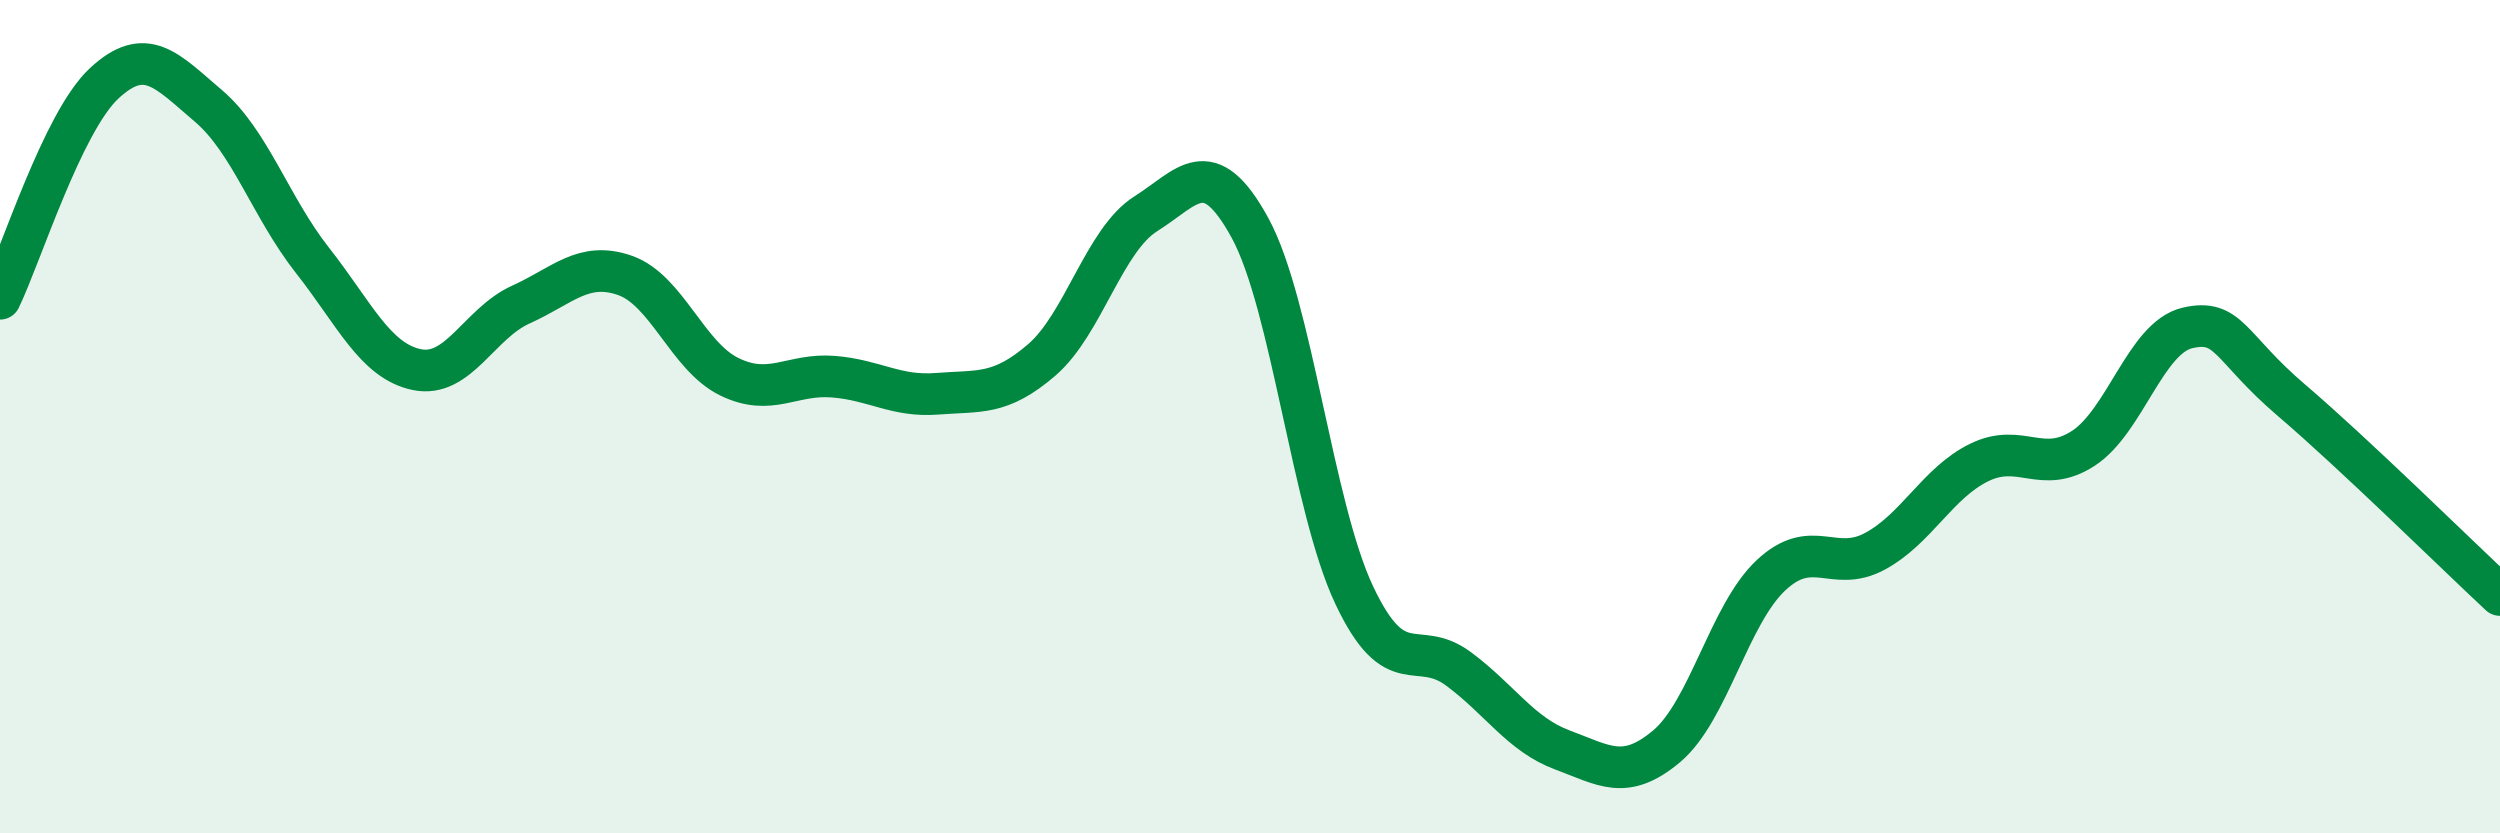
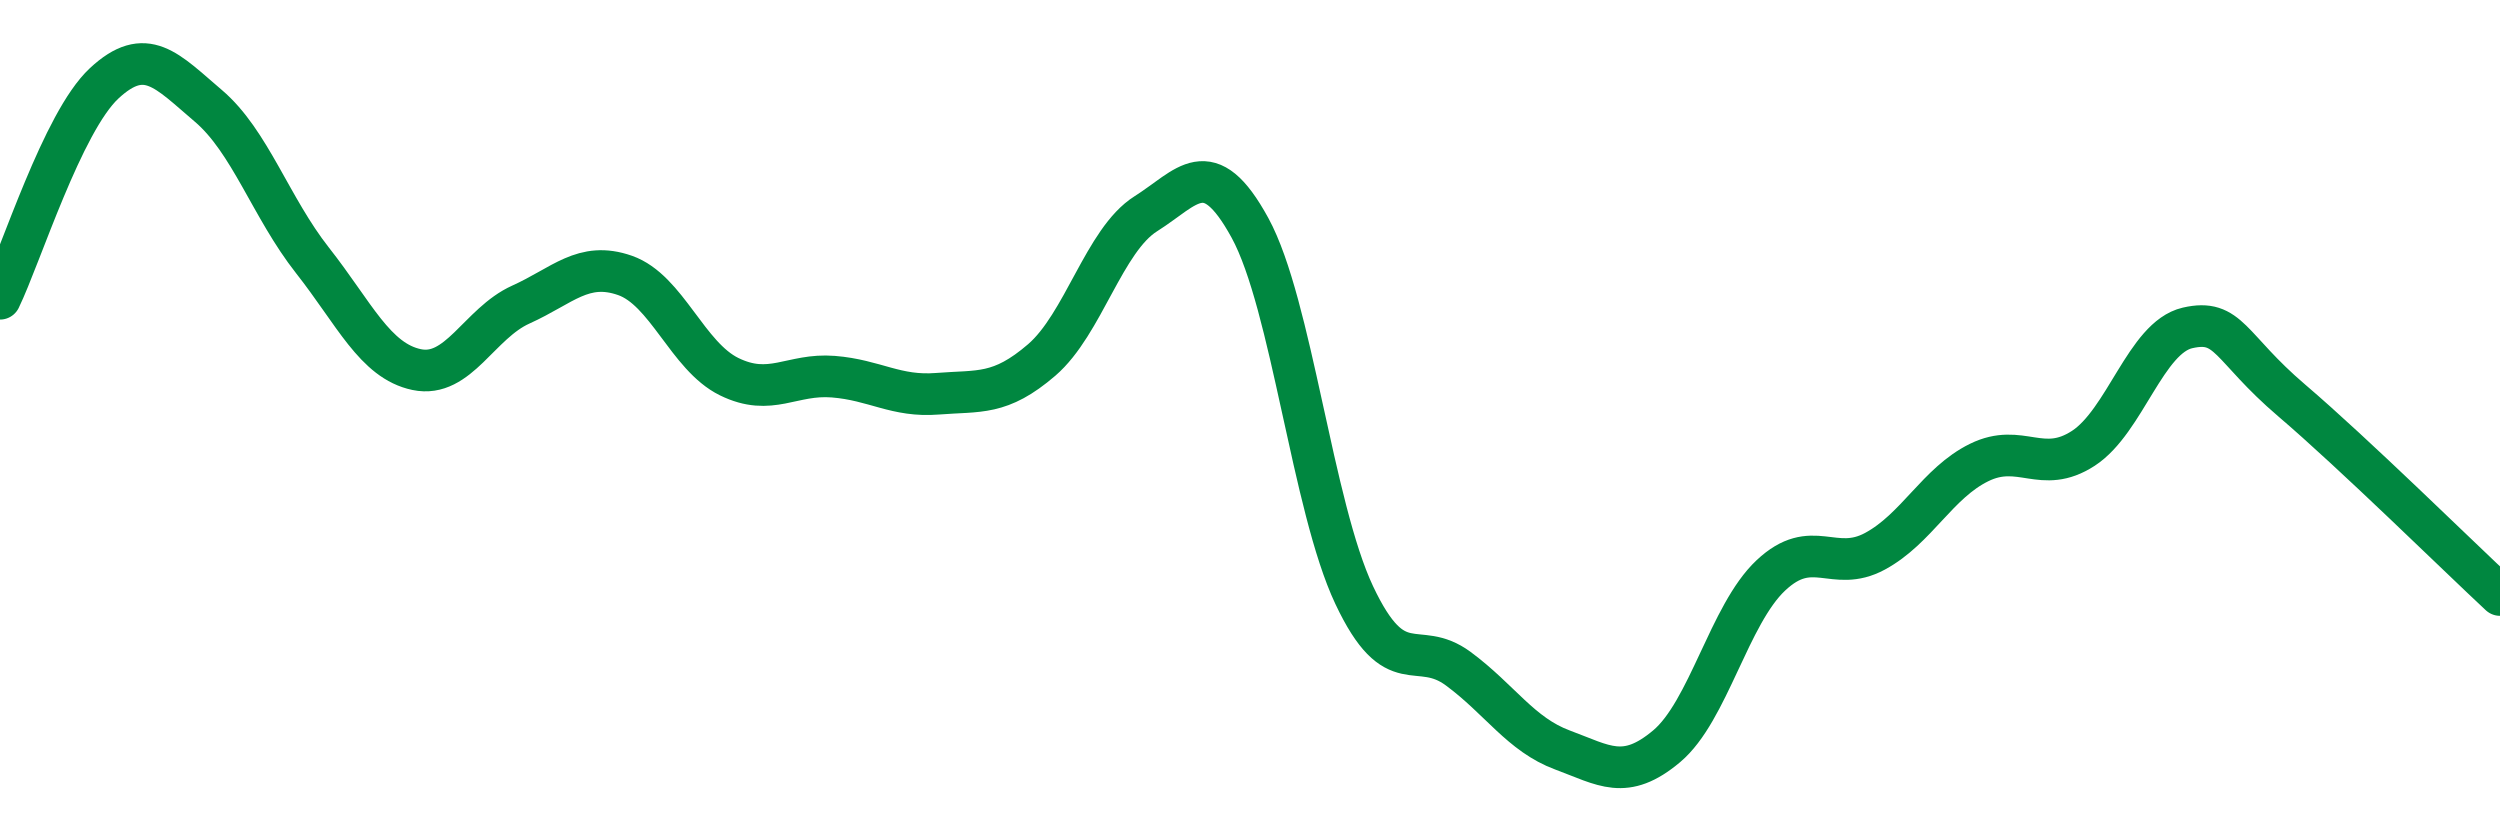
<svg xmlns="http://www.w3.org/2000/svg" width="60" height="20" viewBox="0 0 60 20">
-   <path d="M 0,7.17 C 0.5,6.14 1.5,2.93 2.5,2 C 3.5,1.07 4,1.69 5,2.54 C 6,3.39 6.5,4.98 7.5,6.25 C 8.5,7.52 9,8.66 10,8.87 C 11,9.08 11.5,7.76 12.5,7.31 C 13.5,6.86 14,6.26 15,6.61 C 16,6.96 16.5,8.55 17.5,9.04 C 18.5,9.53 19,8.96 20,9.04 C 21,9.12 21.5,9.53 22.5,9.45 C 23.5,9.37 24,9.5 25,8.64 C 26,7.78 26.5,5.76 27.5,5.13 C 28.5,4.5 29,3.64 30,5.47 C 31,7.3 31.5,12.16 32.5,14.28 C 33.5,16.4 34,15.31 35,16.05 C 36,16.79 36.5,17.63 37.5,18 C 38.5,18.37 39,18.75 40,17.91 C 41,17.07 41.5,14.75 42.5,13.81 C 43.5,12.87 44,13.77 45,13.23 C 46,12.69 46.5,11.59 47.5,11.1 C 48.5,10.61 49,11.41 50,10.76 C 51,10.11 51.5,8.1 52.5,7.87 C 53.5,7.64 53.5,8.33 55,9.61 C 56.5,10.89 59,13.35 60,14.28L60 20L0 20Z" fill="#008740" opacity="0.1" stroke-linecap="round" stroke-linejoin="round" />
  <path d="M 0,7.17 C 0.5,6.14 1.5,2.93 2.5,2 C 3.5,1.07 4,1.69 5,2.54 C 6,3.39 6.5,4.98 7.5,6.25 C 8.5,7.52 9,8.66 10,8.87 C 11,9.08 11.5,7.76 12.5,7.31 C 13.5,6.86 14,6.26 15,6.61 C 16,6.96 16.5,8.55 17.5,9.04 C 18.5,9.53 19,8.96 20,9.04 C 21,9.12 21.5,9.53 22.5,9.45 C 23.5,9.37 24,9.5 25,8.64 C 26,7.78 26.5,5.76 27.5,5.13 C 28.5,4.5 29,3.64 30,5.47 C 31,7.3 31.5,12.16 32.5,14.28 C 33.5,16.4 34,15.31 35,16.05 C 36,16.79 36.5,17.63 37.5,18 C 38.5,18.37 39,18.75 40,17.91 C 41,17.07 41.5,14.75 42.5,13.81 C 43.5,12.87 44,13.77 45,13.23 C 46,12.69 46.5,11.59 47.5,11.1 C 48.5,10.61 49,11.41 50,10.76 C 51,10.11 51.5,8.1 52.5,7.87 C 53.5,7.64 53.5,8.33 55,9.61 C 56.5,10.89 59,13.35 60,14.28" stroke="#008740" stroke-width="1" fill="none" stroke-linecap="round" stroke-linejoin="round" />
</svg>